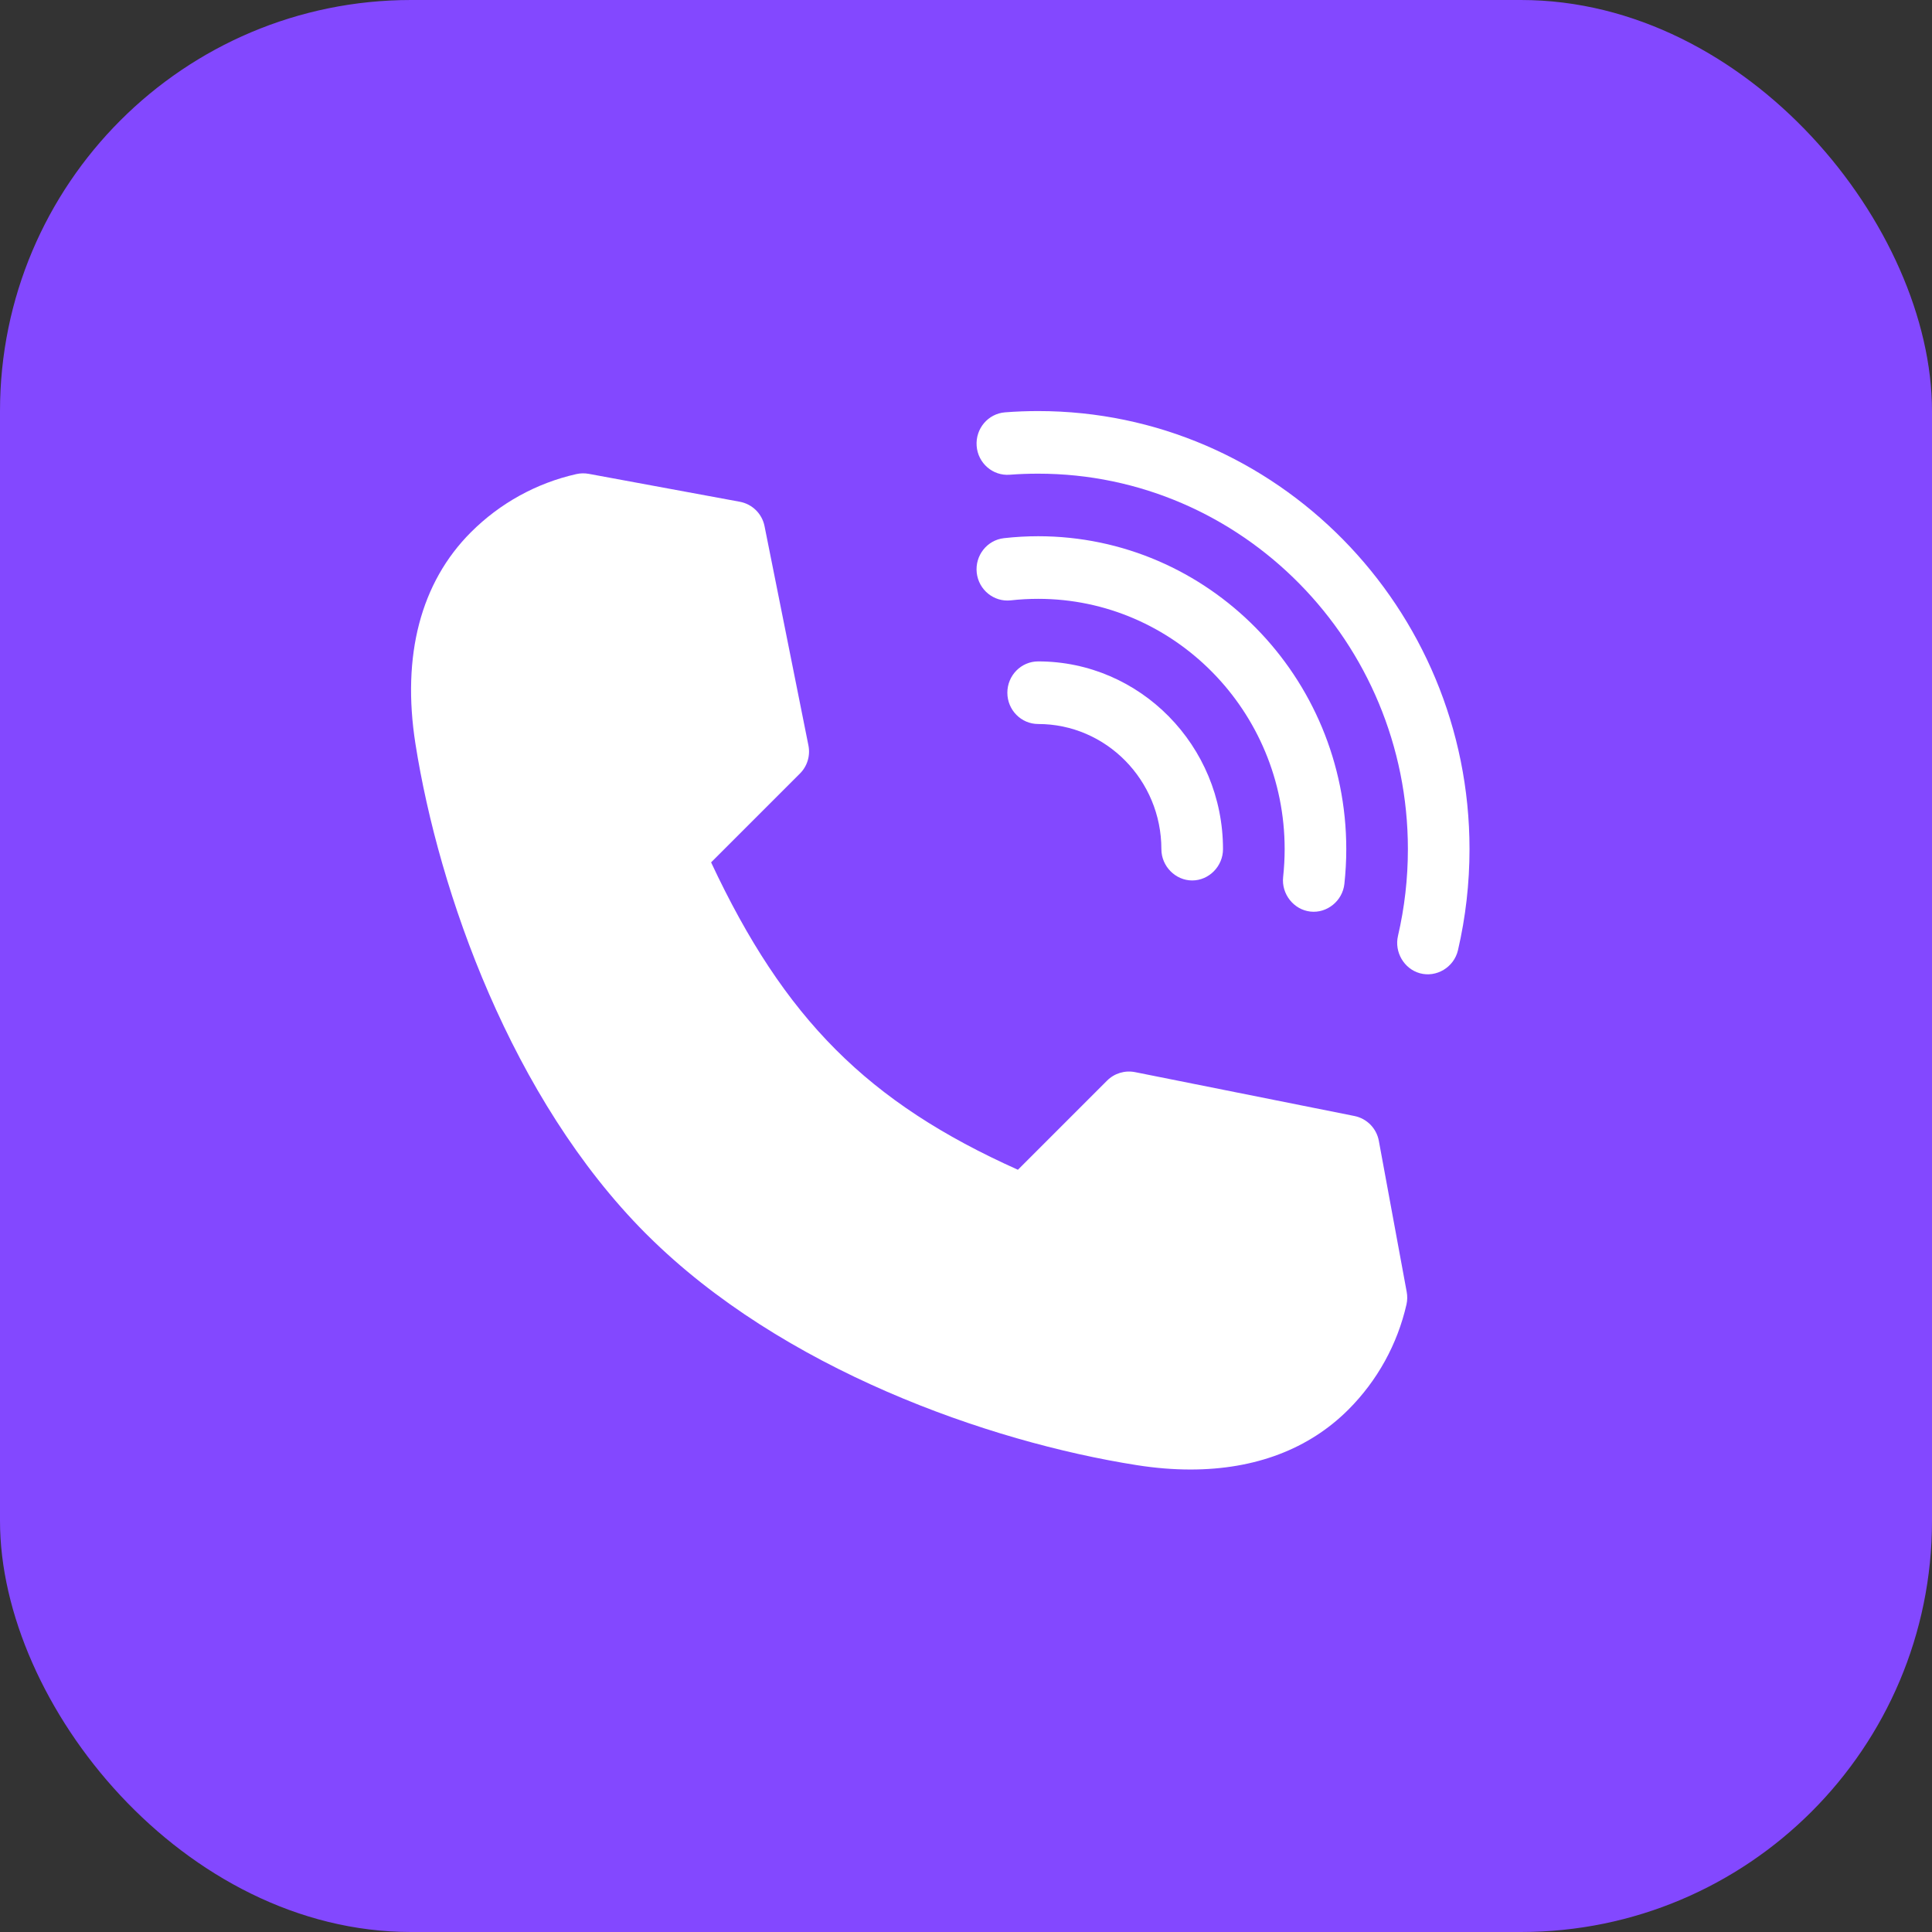
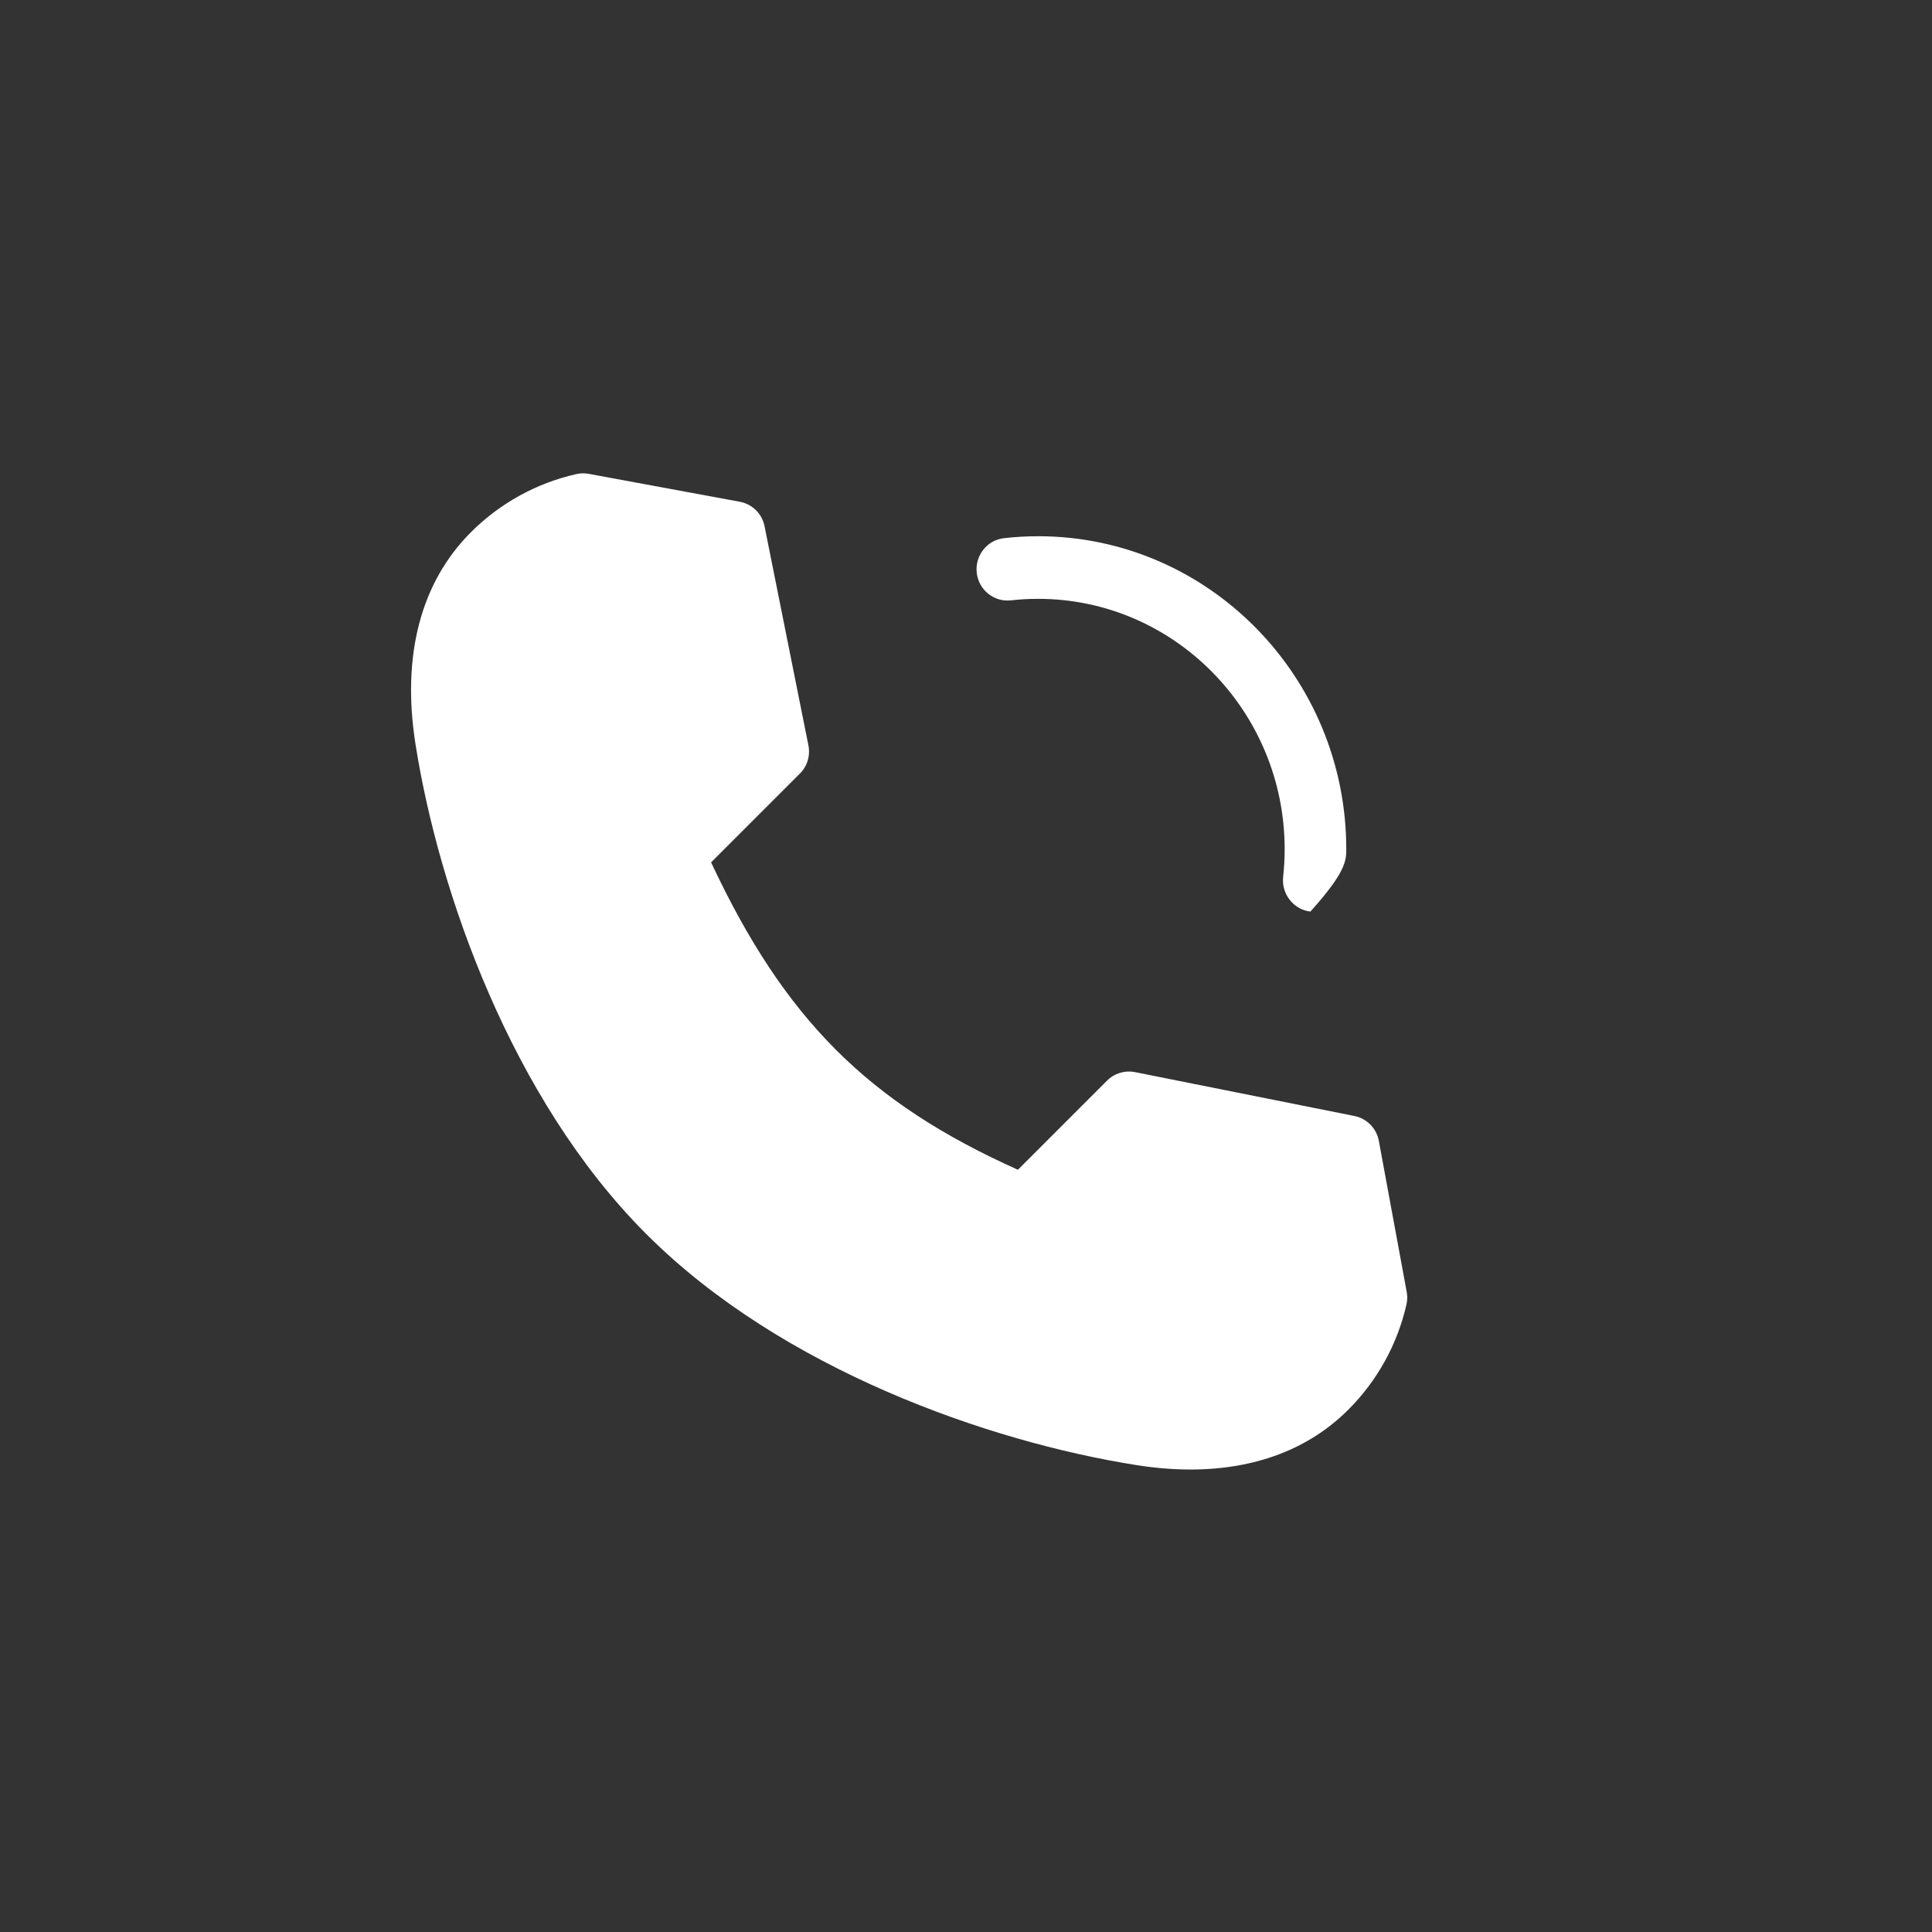
<svg xmlns="http://www.w3.org/2000/svg" width="47" height="47" viewBox="0 0 47 47" fill="none">
  <rect x="0" y="0" width="47" height="47" fill="#333333" stroke="none" />
-   <rect width="47" height="47" rx="10" fill="#8348FF" />
  <path d="M34.221 31.428L33.543 27.753C33.487 27.449 33.252 27.21 32.949 27.149L27.613 26.082C27.365 26.033 27.109 26.11 26.931 26.289L24.763 28.457C21.11 26.82 19.083 24.788 17.299 20.979L19.46 18.818C19.639 18.64 19.716 18.384 19.667 18.136L18.599 12.8C18.539 12.497 18.3 12.262 17.996 12.206L14.321 11.527C14.22 11.509 14.117 11.511 14.017 11.534C13.046 11.754 12.161 12.243 11.456 12.948C10.235 14.168 9.769 15.949 10.107 18.098C10.675 21.706 12.443 26.728 15.704 30.003L15.749 30.047C19.021 33.306 24.042 35.074 27.651 35.642C28.105 35.714 28.543 35.749 28.963 35.749C30.528 35.749 31.839 35.255 32.801 34.293C33.506 33.588 33.995 32.703 34.216 31.732C34.238 31.632 34.24 31.529 34.221 31.428Z" fill="white" />
-   <path d="M19.68 19.548L20.412 18.803L20.413 18.802L19.68 19.548L19.68 19.548Z" fill="white" />
  <path d="M27.827 26.345L27.093 27.09L27.093 27.09L27.827 26.345L27.827 26.345Z" fill="white" />
-   <path d="M25.256 16.09C24.842 16.09 24.506 16.431 24.506 16.852C24.506 17.272 24.842 17.613 25.256 17.613C26.909 17.613 28.253 18.979 28.253 20.658C28.253 21.073 28.595 21.419 29.003 21.419C29.411 21.419 29.752 21.073 29.752 20.658C29.753 18.139 27.735 16.09 25.256 16.09Z" fill="white" />
-   <path d="M25.256 13.045C24.979 13.045 24.699 13.061 24.424 13.092C24.013 13.138 23.716 13.514 23.761 13.932C23.807 14.35 24.178 14.65 24.589 14.605C24.809 14.58 25.033 14.568 25.256 14.568C28.562 14.568 31.252 17.3 31.252 20.658C31.252 20.884 31.239 21.112 31.215 21.336C31.17 21.748 31.472 22.131 31.878 22.176C32.284 22.222 32.66 21.915 32.705 21.503C32.735 21.224 32.751 20.94 32.751 20.658C32.751 16.46 29.389 13.045 25.256 13.045Z" fill="white" />
-   <path d="M25.256 10C24.988 10 24.717 10.01 24.45 10.031C24.037 10.063 23.728 10.428 23.759 10.848C23.79 11.267 24.151 11.581 24.563 11.549C24.792 11.531 25.026 11.523 25.256 11.523C30.215 11.523 34.25 15.621 34.25 20.658C34.25 21.371 34.169 22.08 34.009 22.767C33.917 23.16 34.156 23.569 34.54 23.676C34.944 23.788 35.371 23.531 35.468 23.117C35.654 22.316 35.749 21.489 35.749 20.658C35.749 14.781 31.042 10 25.256 10Z" fill="white" />
+   <path d="M25.256 13.045C24.979 13.045 24.699 13.061 24.424 13.092C24.013 13.138 23.716 13.514 23.761 13.932C23.807 14.35 24.178 14.65 24.589 14.605C24.809 14.58 25.033 14.568 25.256 14.568C28.562 14.568 31.252 17.3 31.252 20.658C31.252 20.884 31.239 21.112 31.215 21.336C31.17 21.748 31.472 22.131 31.878 22.176C32.735 21.224 32.751 20.94 32.751 20.658C32.751 16.46 29.389 13.045 25.256 13.045Z" fill="white" />
</svg>